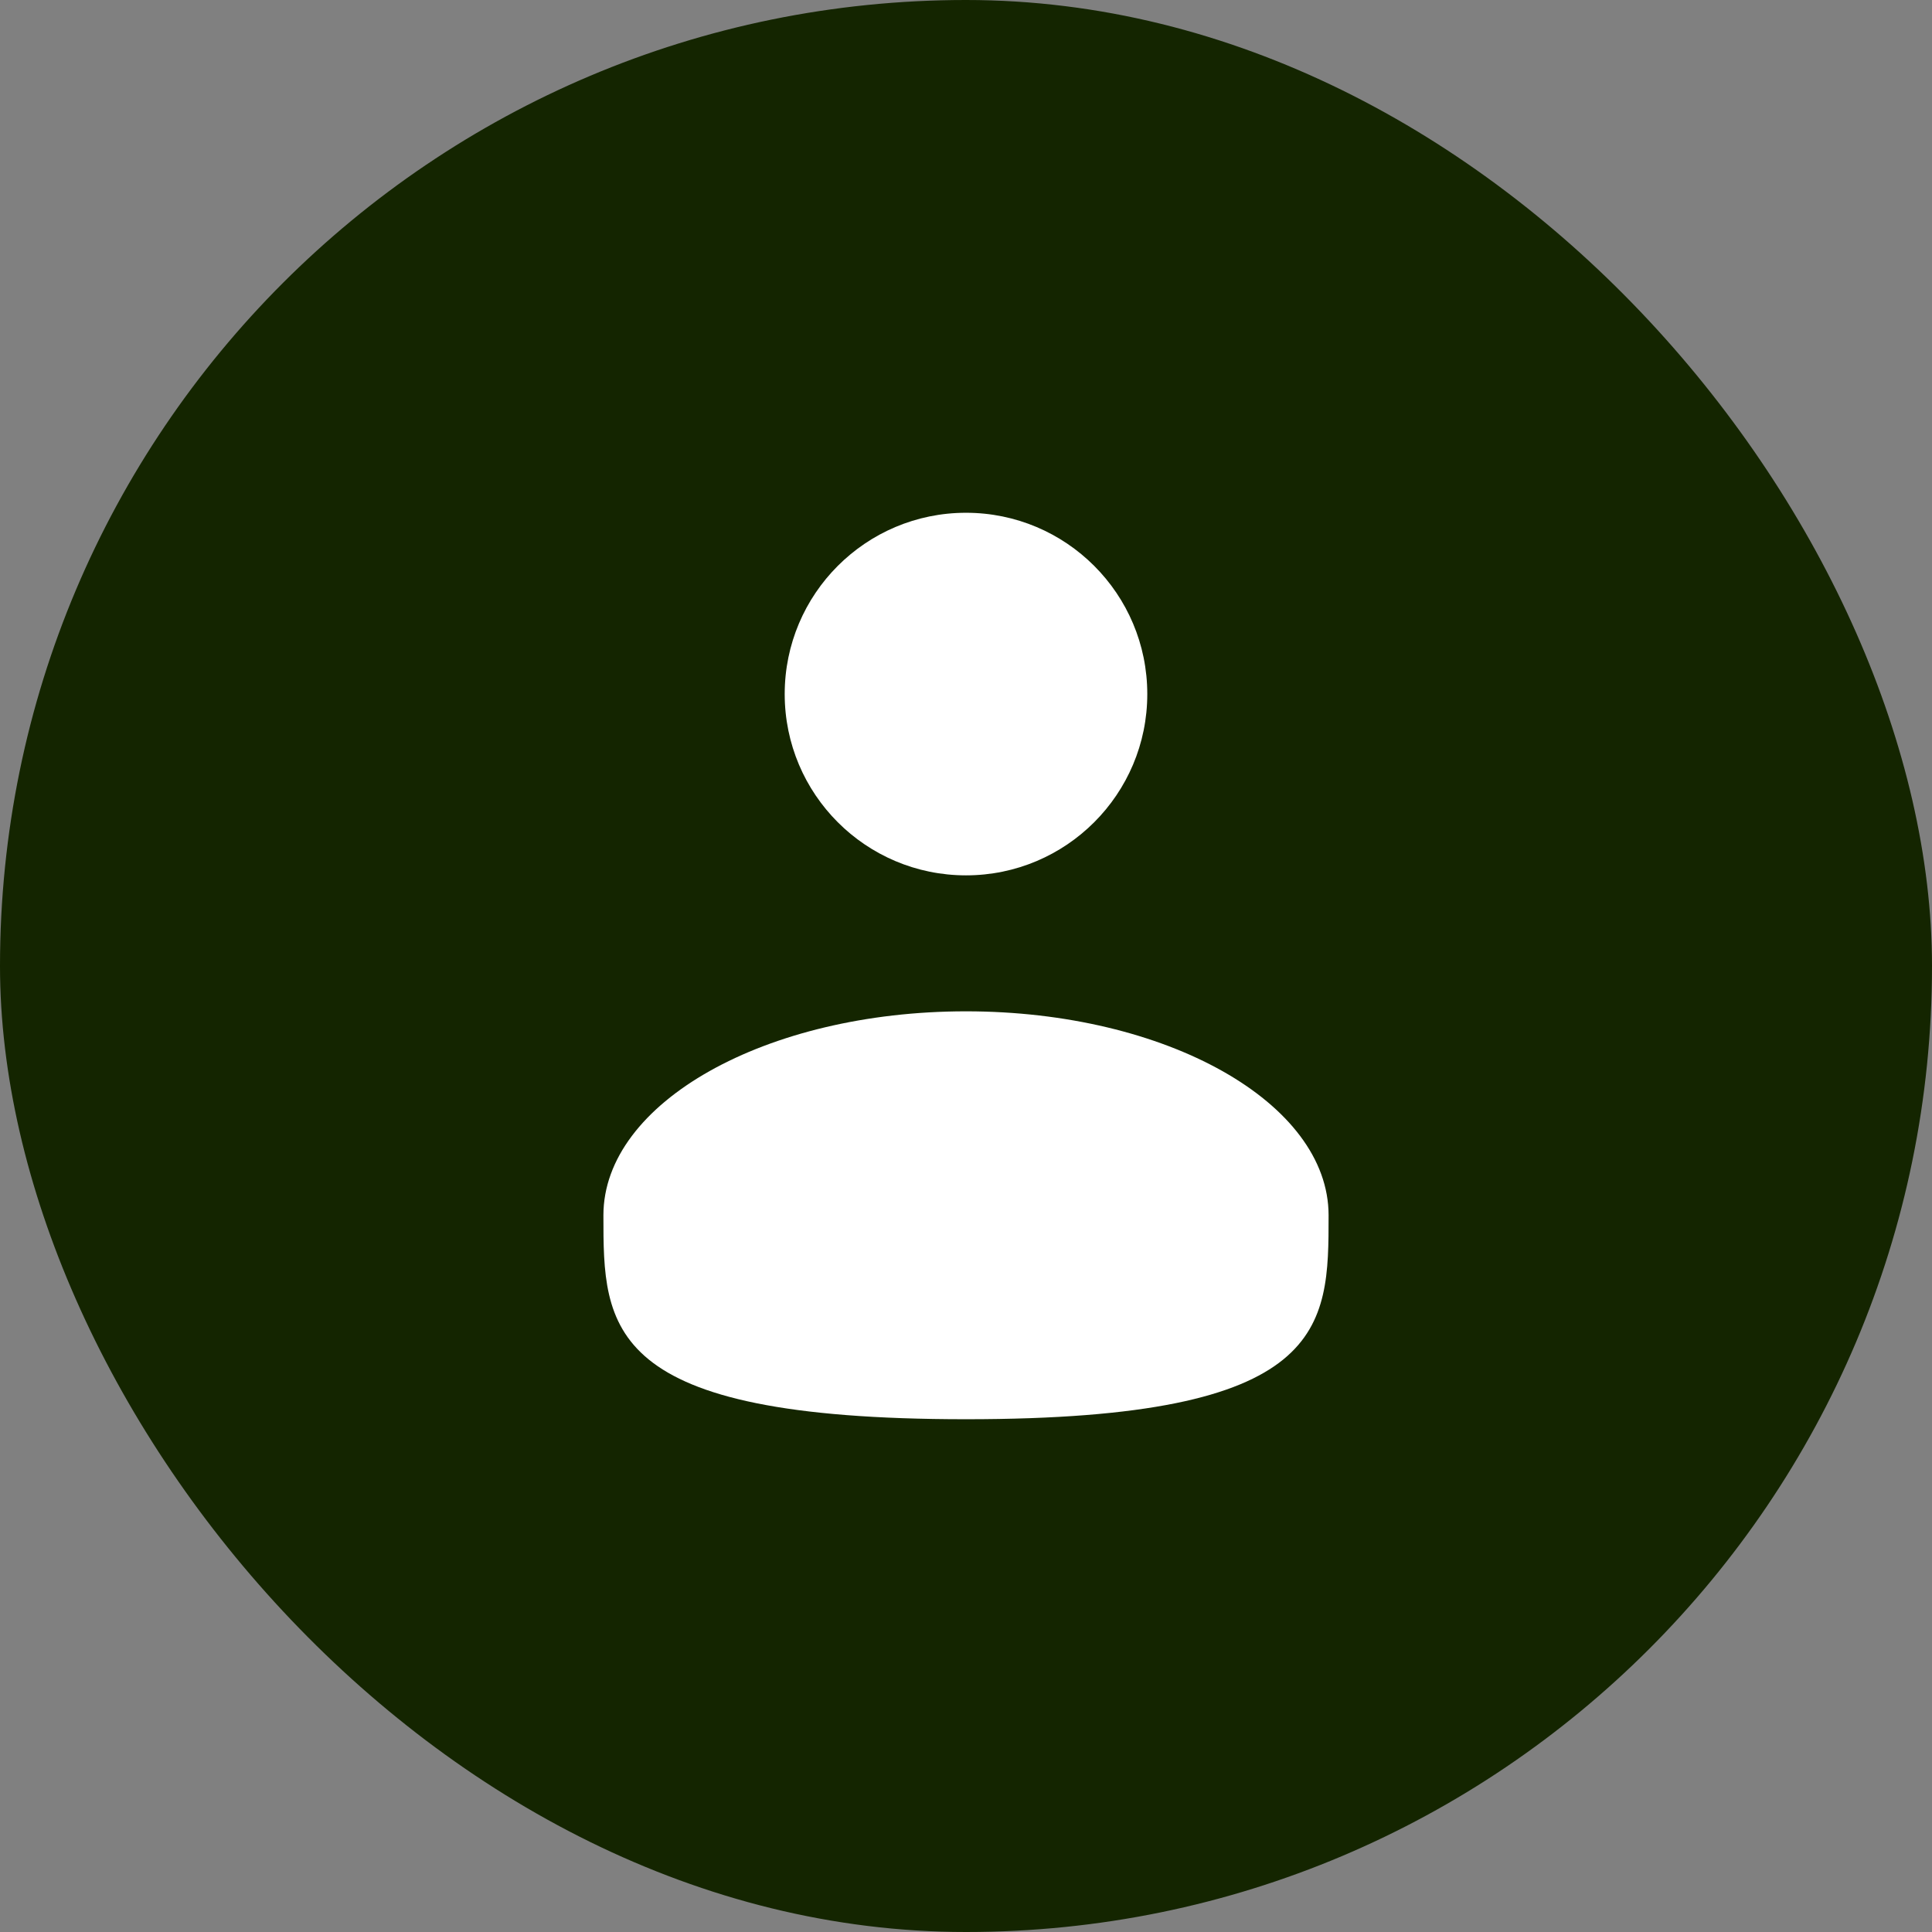
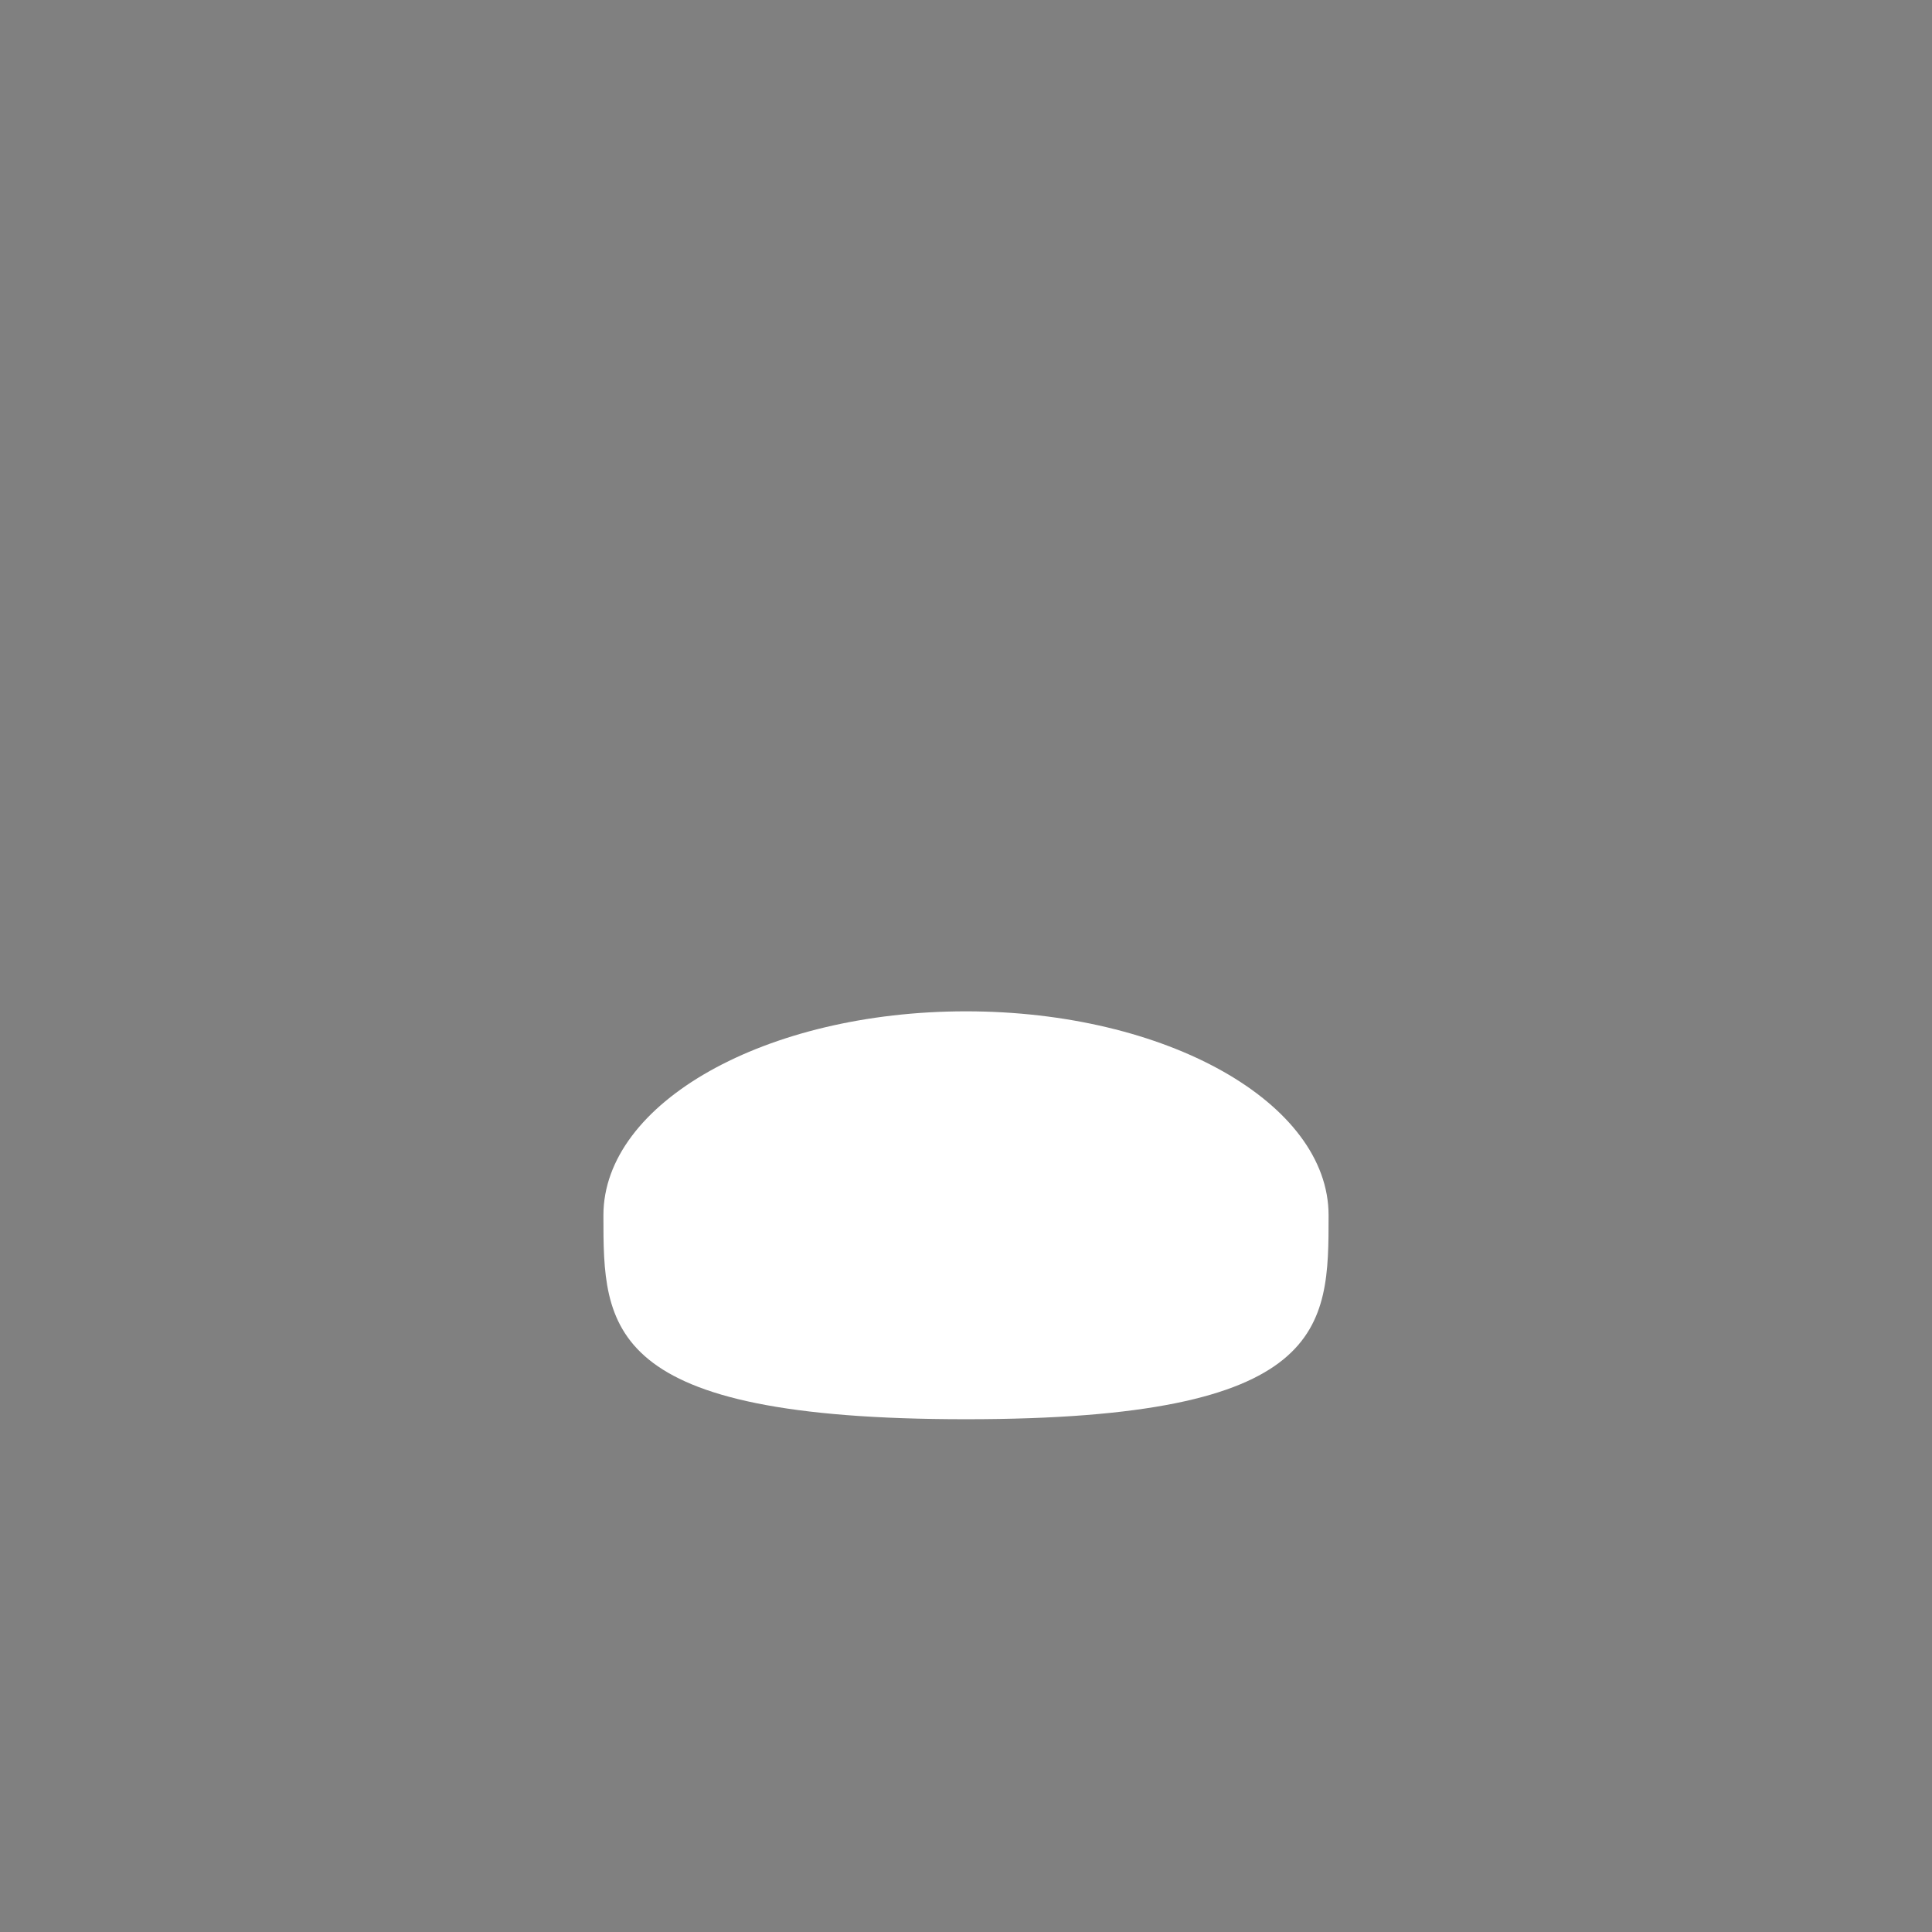
<svg xmlns="http://www.w3.org/2000/svg" width="194" height="194" viewBox="0 0 194 194" fill="none">
  <rect x="0" y="0" width="194" height="194" fill="#808080" stroke="none" />
-   <rect width="194" height="194" rx="97" fill="#142500" />
-   <path d="M97 87.898C107.054 87.898 115.204 79.748 115.204 69.694C115.204 59.639 107.054 51.489 97 51.489C86.946 51.489 78.795 59.639 78.795 69.694C78.795 79.748 86.946 87.898 97 87.898Z" fill="white" />
  <path d="M133.409 122.031C133.409 133.34 133.409 142.511 97 142.511C60.591 142.511 60.591 133.34 60.591 122.031C60.591 110.722 76.893 101.551 97 101.551C117.107 101.551 133.409 110.722 133.409 122.031Z" fill="white" />
</svg>